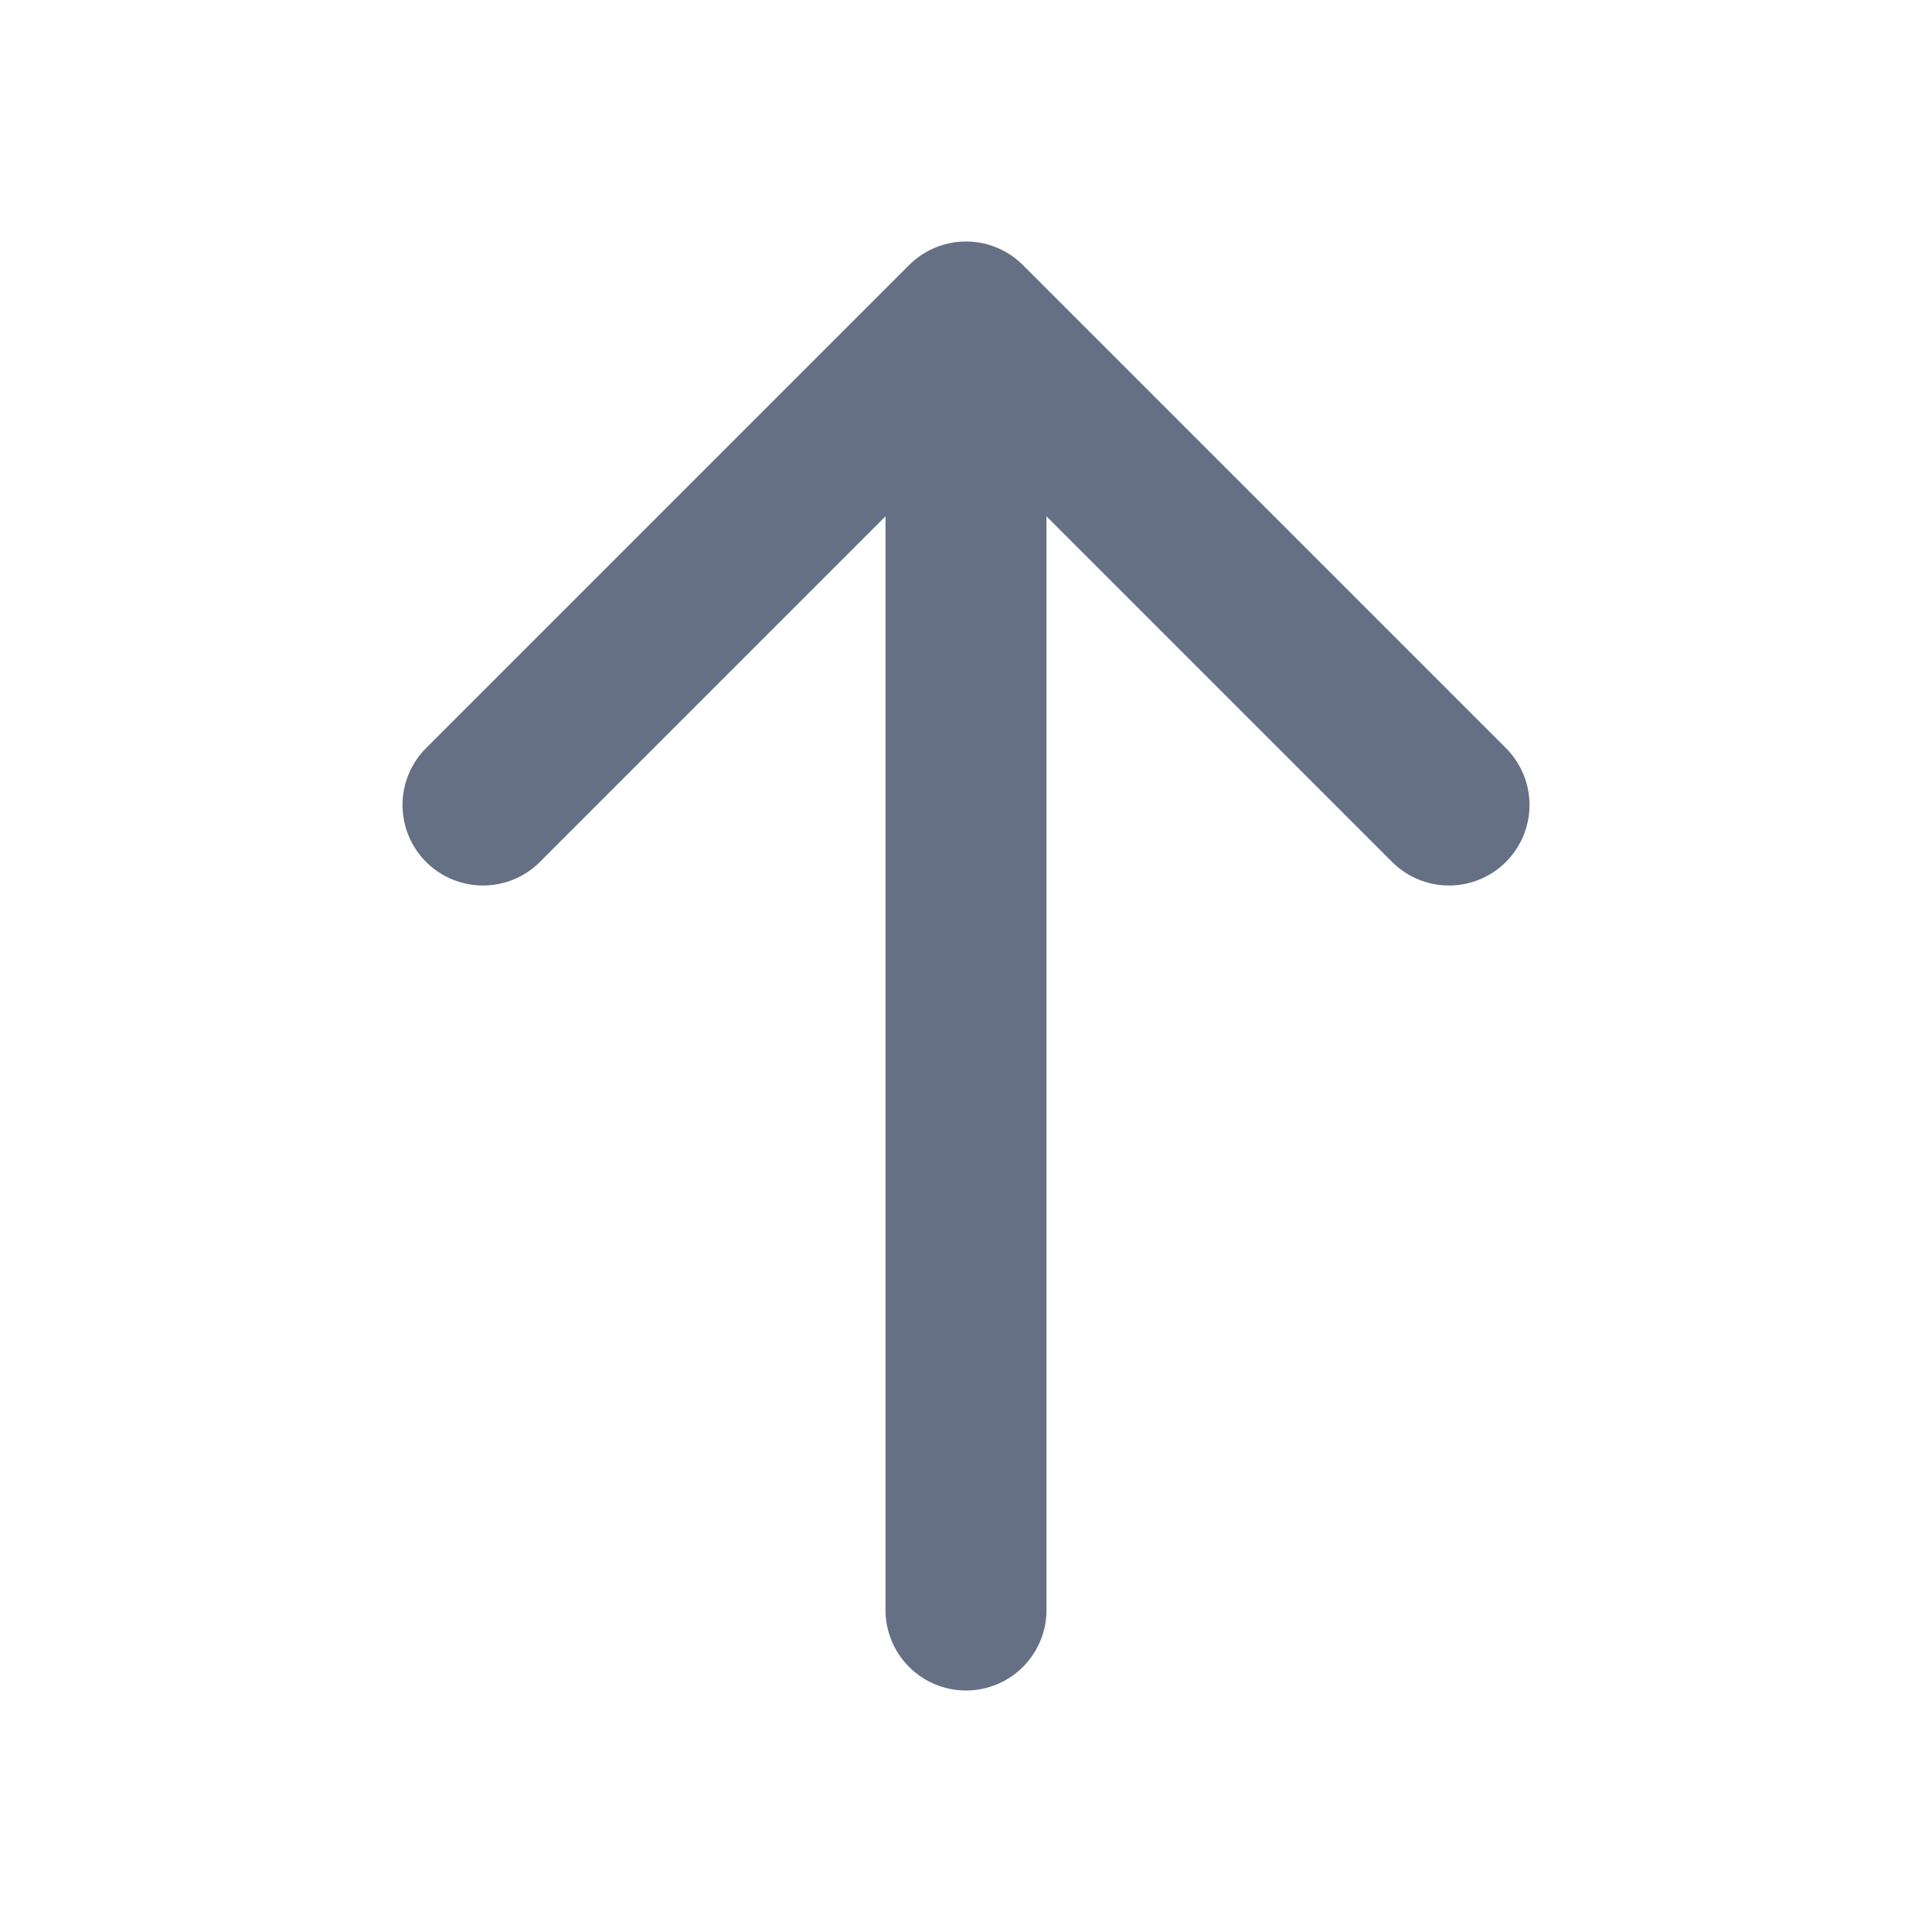
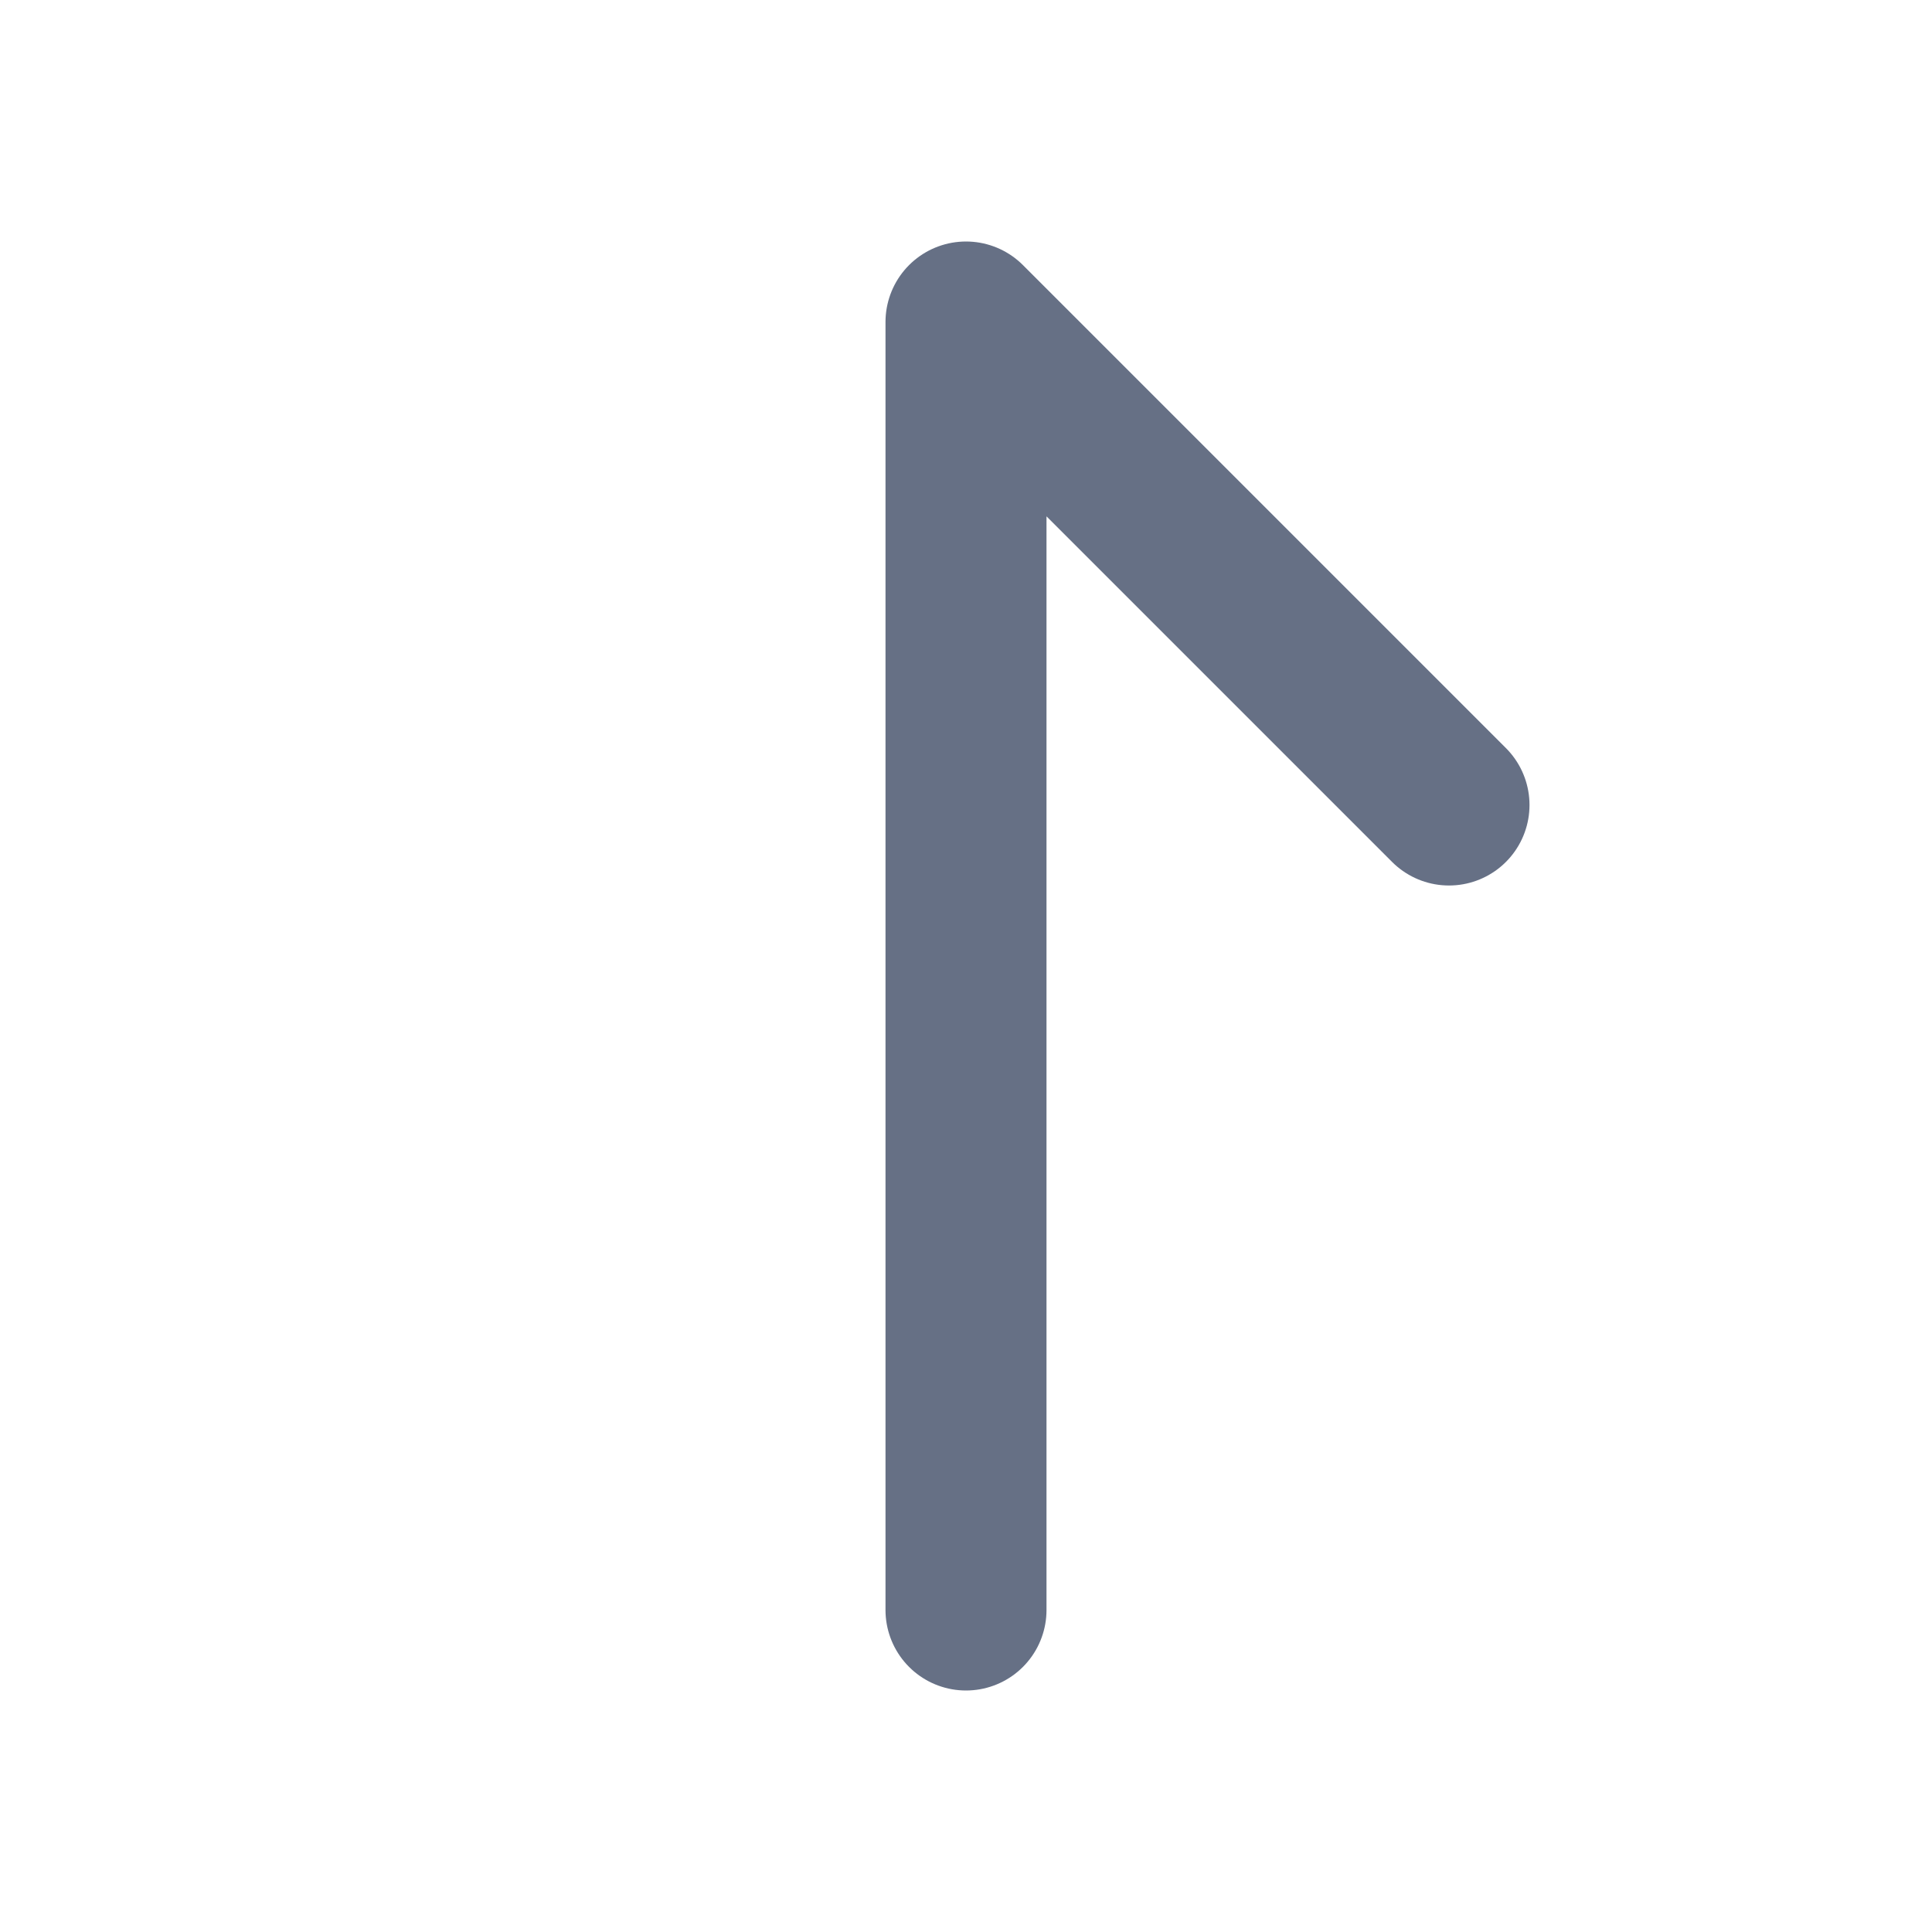
<svg xmlns="http://www.w3.org/2000/svg" width="24" height="24" viewBox="0 0 24 24" fill="none">
-   <path d="M12 20V4M12 4L6 10M12 4L18 10" stroke="#667085" stroke-width="2" stroke-linecap="round" stroke-linejoin="round" />
+   <path d="M12 20V4M12 4M12 4L18 10" stroke="#667085" stroke-width="2" stroke-linecap="round" stroke-linejoin="round" />
</svg>